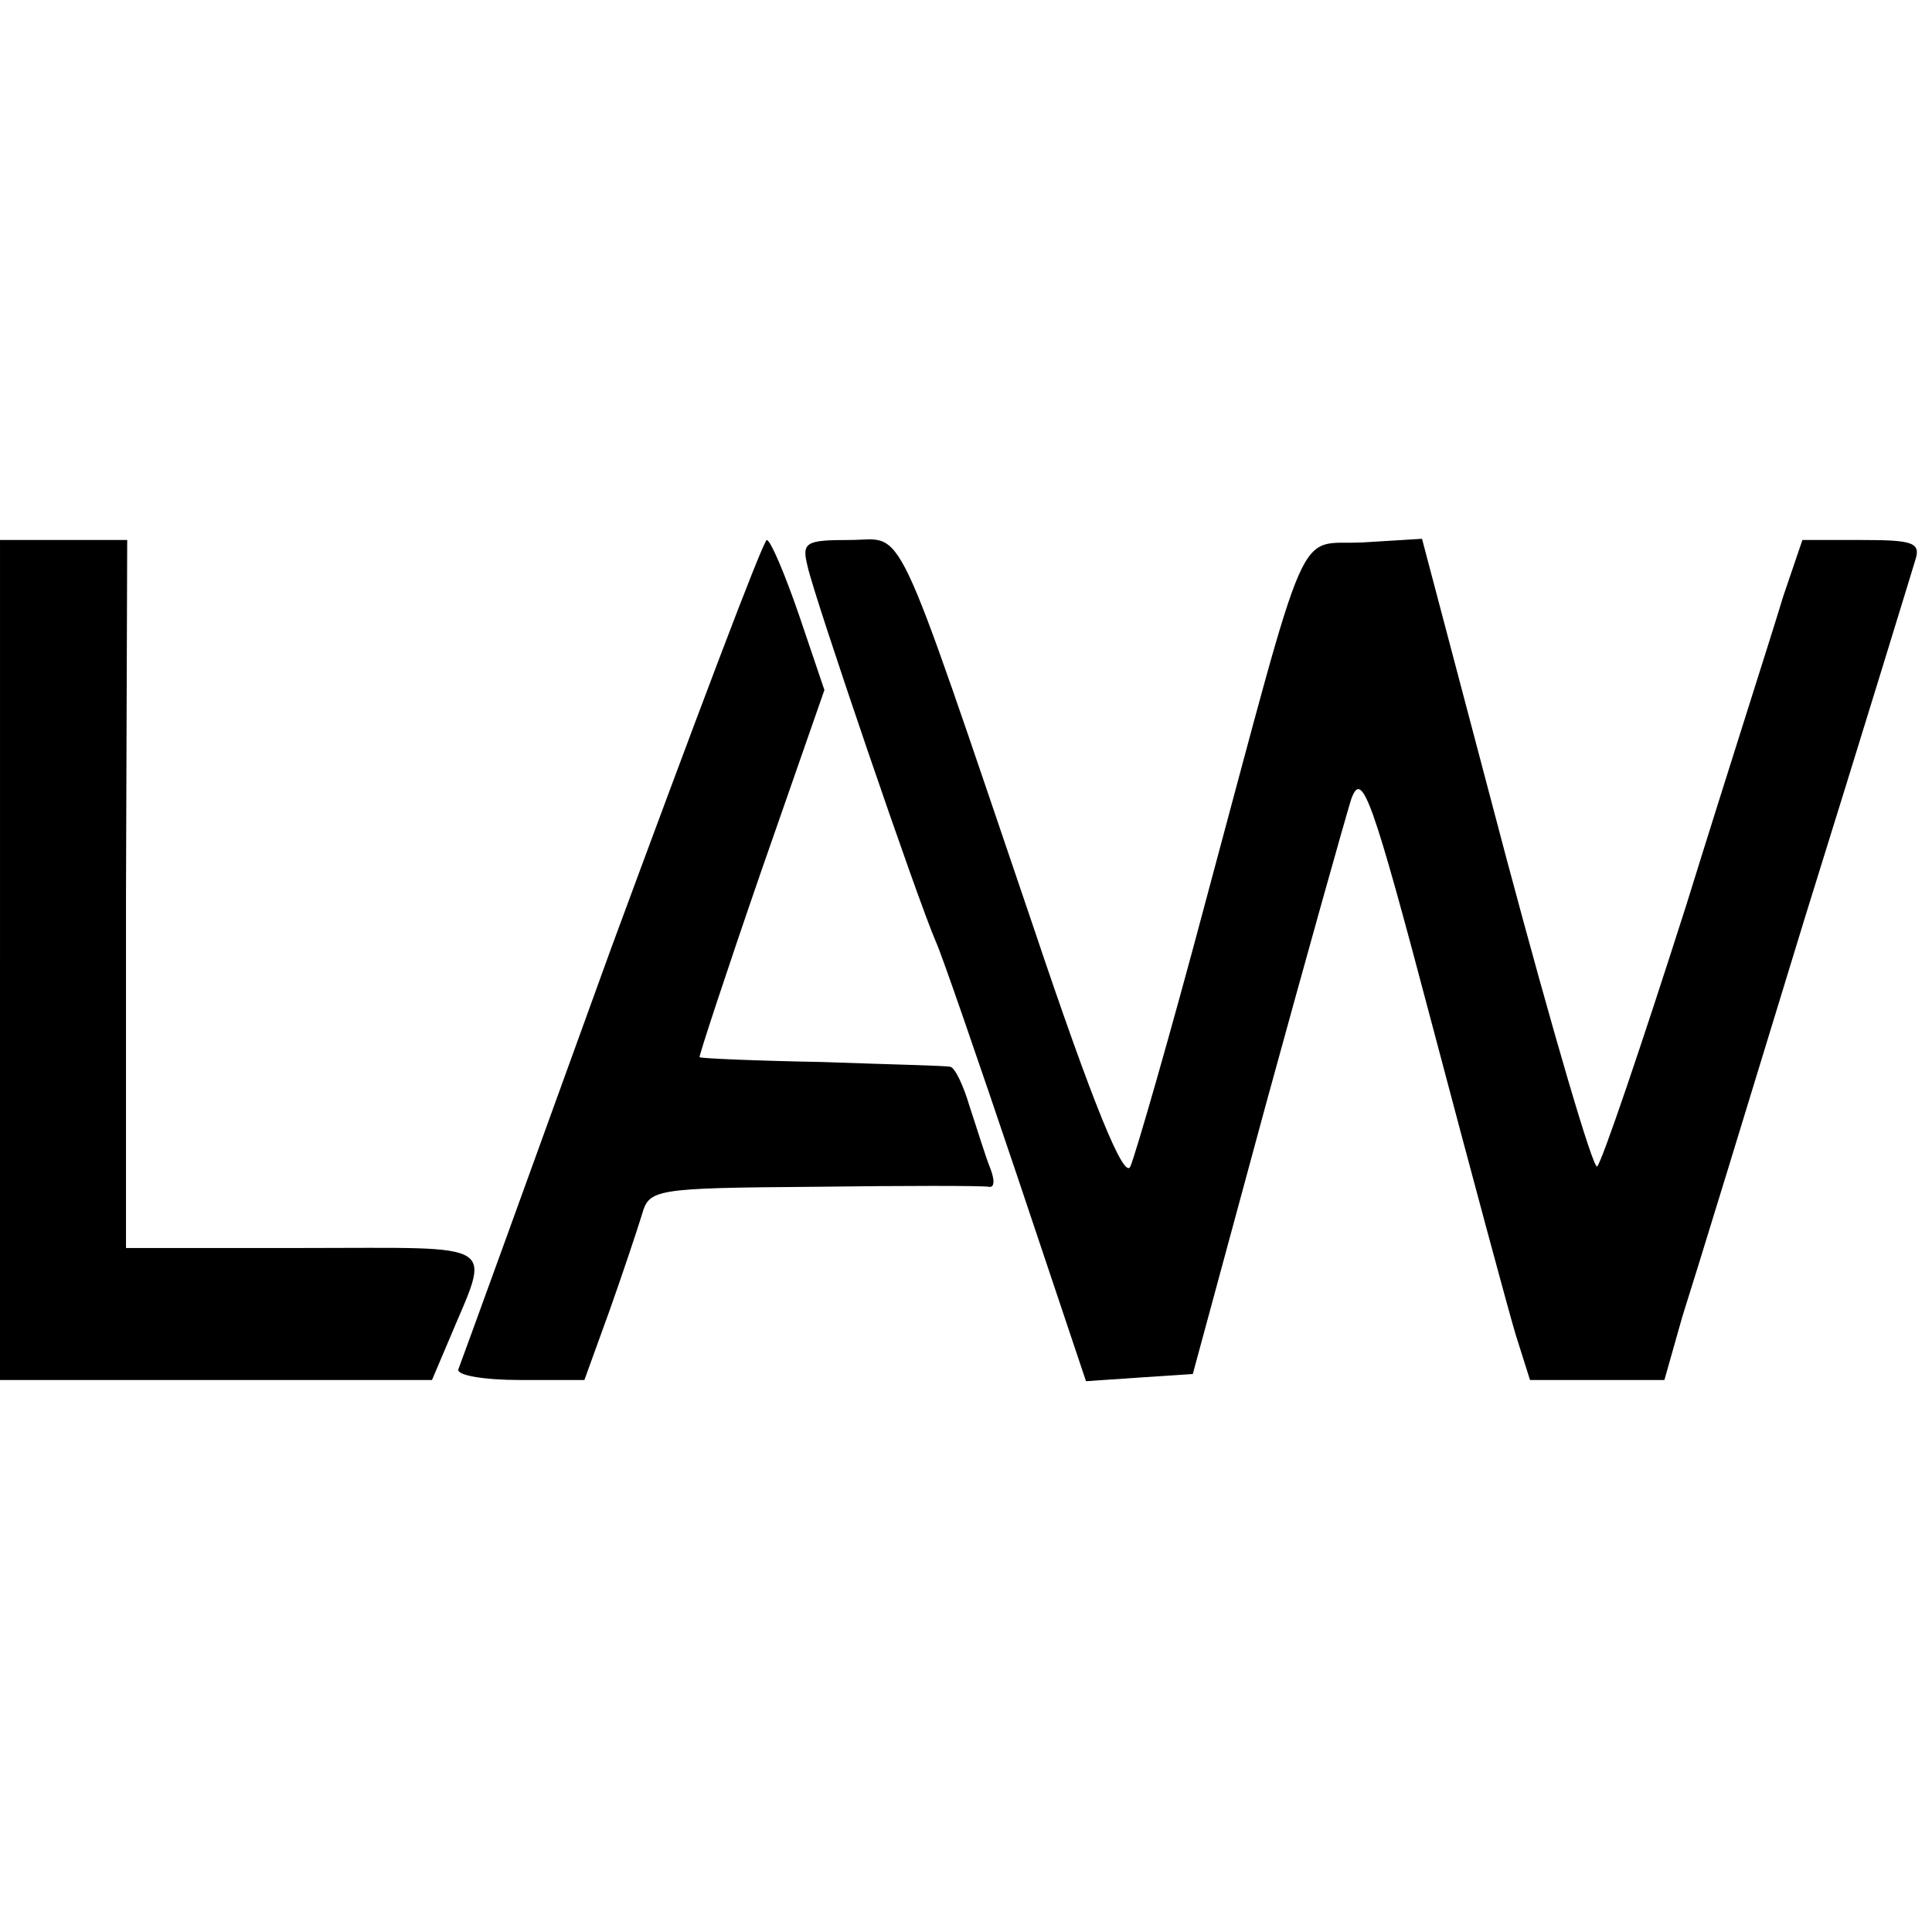
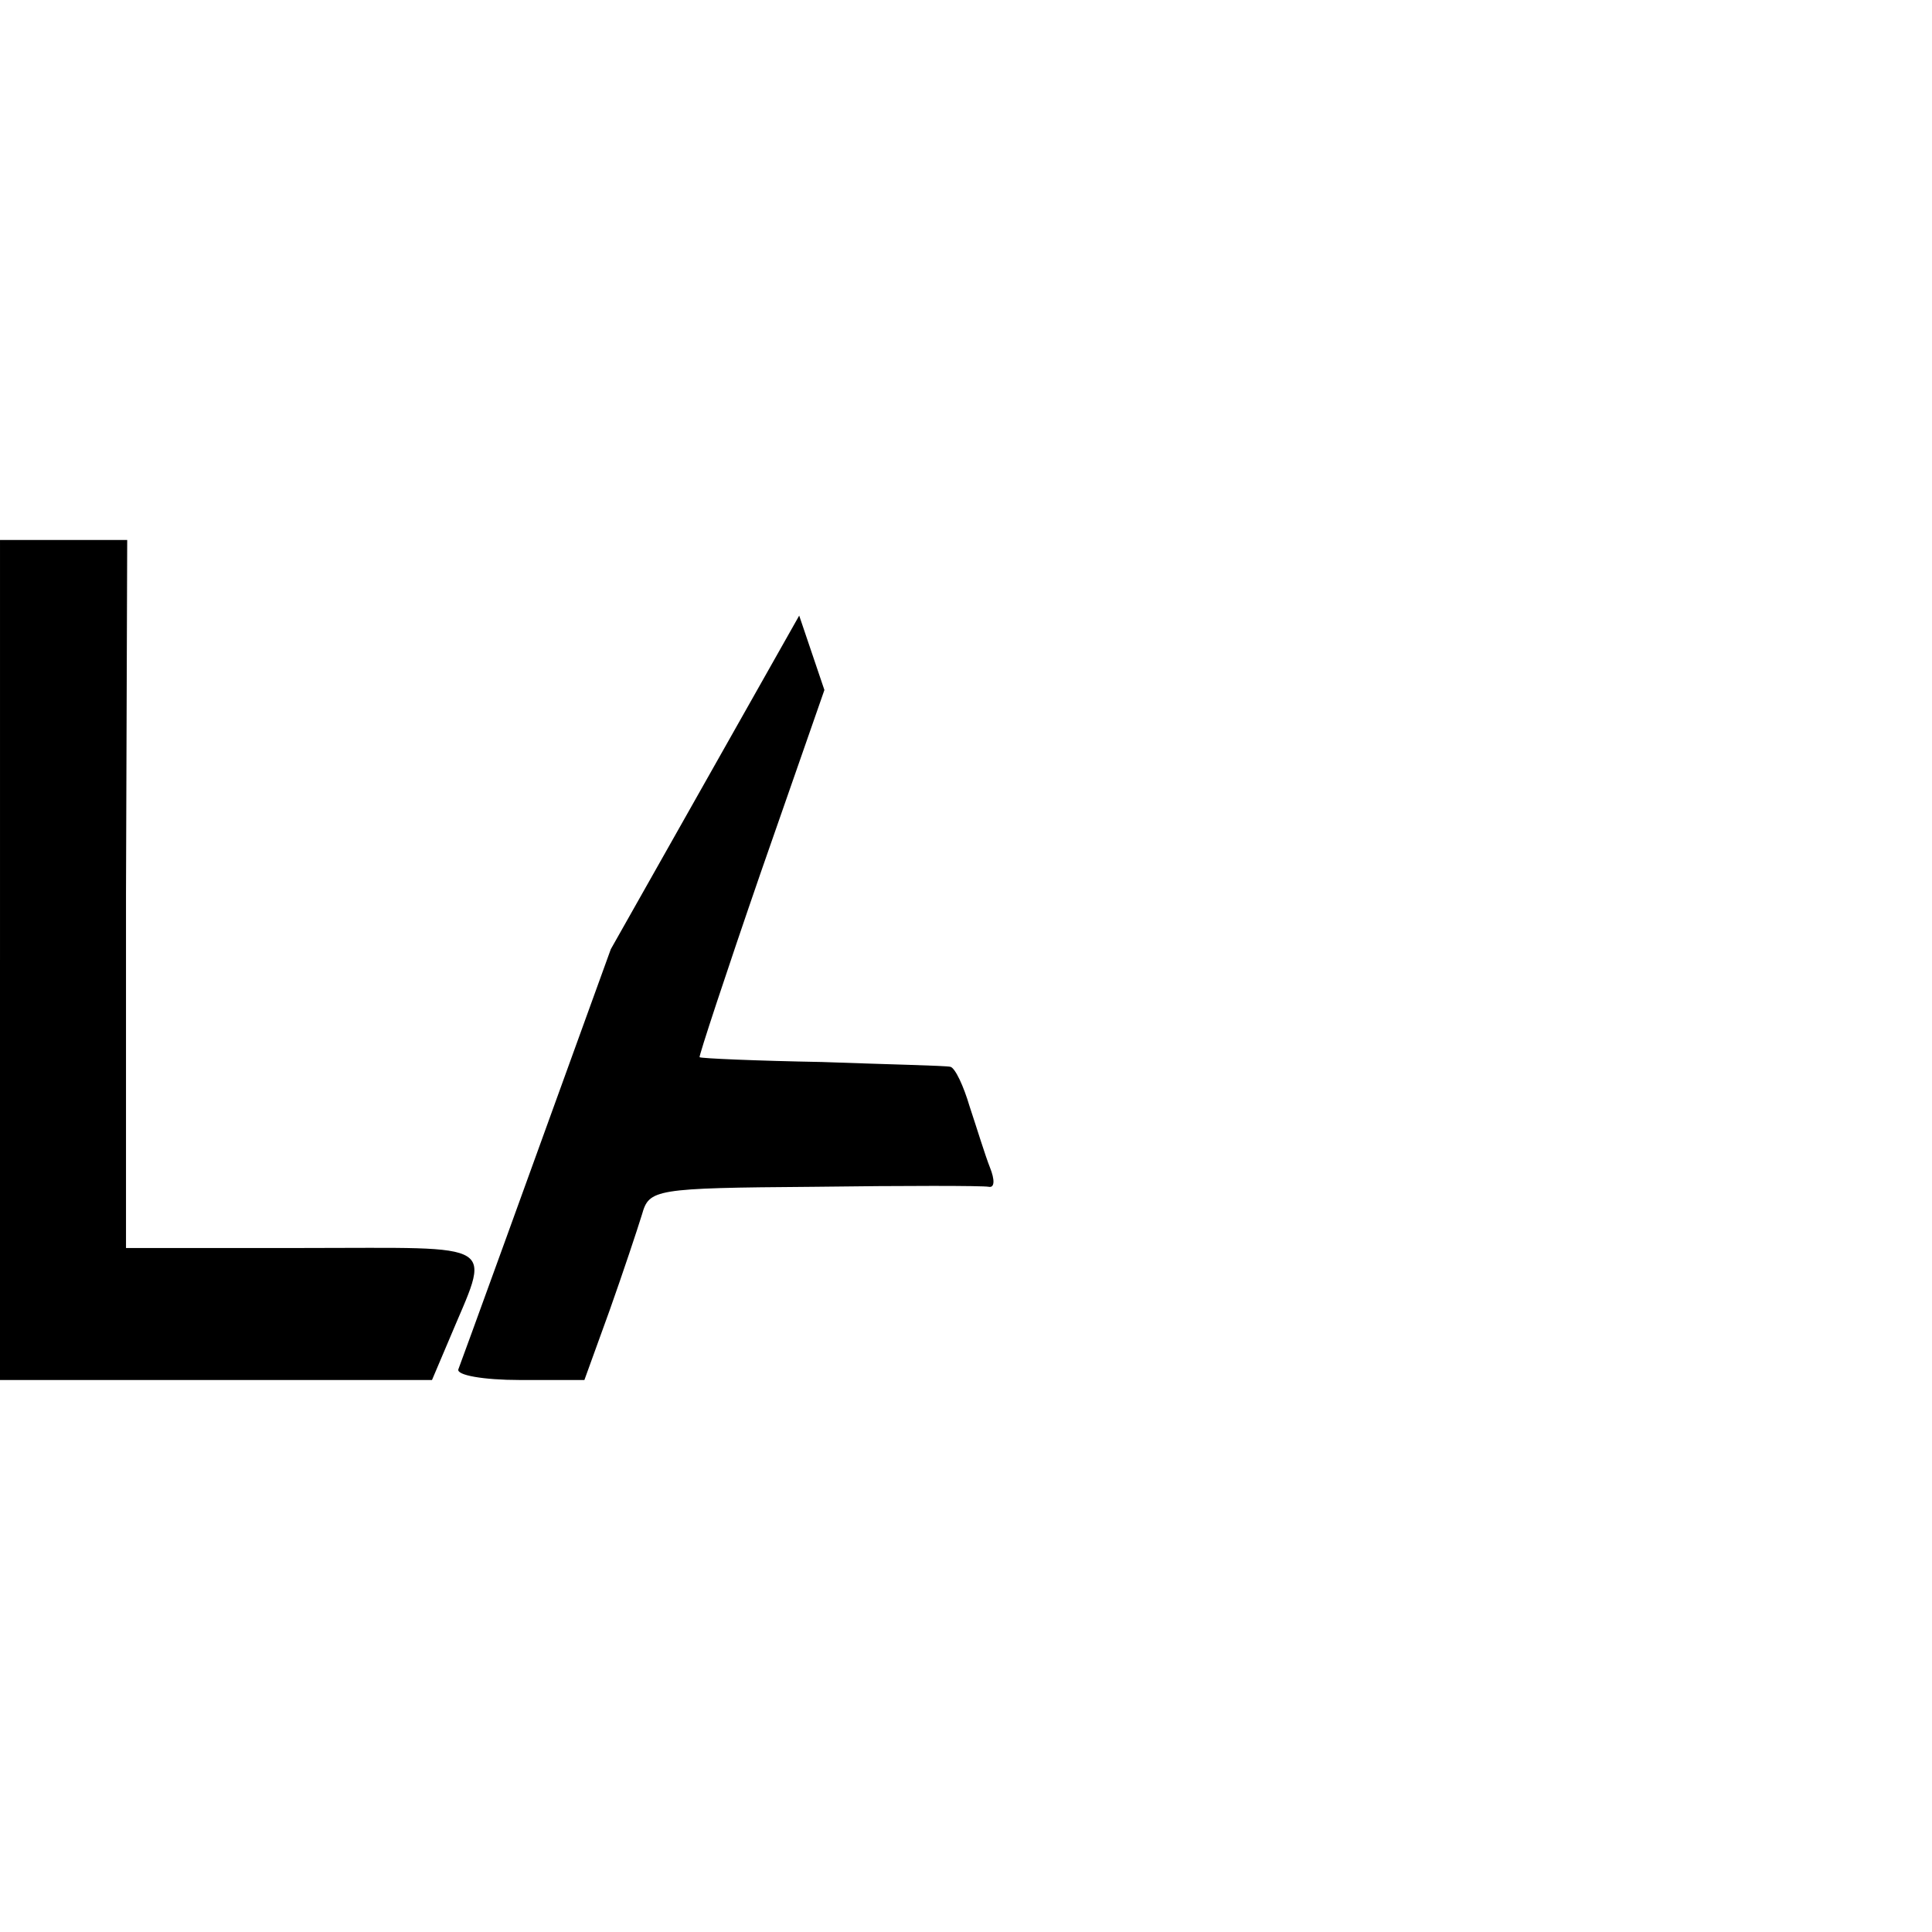
<svg xmlns="http://www.w3.org/2000/svg" version="1.0" width="161pt" height="161pt" viewBox="0 0 161 161" preserveAspectRatio="xMidYMid meet">
  <g transform="translate(0,161) scale(0.1,-0.1)" fill="#000000" stroke="none">
    <path d="M0 810 l0 -350 180 0 180 0 14 33 c35 84 46 77 -121 77 l-148 0 0 295 1 295 -53 0 -53 0 0 -350z" />
-     <path d="M509 819 c-68 -188 -125 -345 -127 -350 -2 -5 21 -9 51 -9 l54 0 21 58 c11 31 23 67 27 80 6 21 10 22 143 23 75 1 141 1 146 0 5 -1 5 6 1 16 -4 10 -11 33 -17 51 -5 17 -12 32 -16 33 -4 1 -52 2 -107 4 -55 1 -101 3 -102 4 -1 0 22 70 51 154 l53 152 -21 62 c-12 35 -24 63 -27 63 -3 0 -61 -154 -130 -341z" />
-     <path d="M673 1138 c5 -24 92 -279 107 -313 5 -11 35 -98 67 -193 l58 -173 44 3 45 3 61 225 c34 124 66 238 71 254 9 25 17 3 68 -190 32 -121 63 -236 69 -256 l12 -38 56 0 56 0 15 53 c9 28 55 178 102 332 48 154 89 288 92 298 5 15 -2 17 -45 17 l-49 0 -16 -47 c-8 -27 -45 -142 -81 -258 -37 -116 -70 -213 -74 -217 -3 -4 -37 112 -76 258 l-70 265 -49 -3 c-57 -3 -43 29 -131 -298 -30 -113 -59 -213 -63 -222 -5 -12 -31 51 -81 200 -119 350 -106 322 -153 322 -37 0 -40 -2 -35 -22z" />
+     <path d="M509 819 c-68 -188 -125 -345 -127 -350 -2 -5 21 -9 51 -9 l54 0 21 58 c11 31 23 67 27 80 6 21 10 22 143 23 75 1 141 1 146 0 5 -1 5 6 1 16 -4 10 -11 33 -17 51 -5 17 -12 32 -16 33 -4 1 -52 2 -107 4 -55 1 -101 3 -102 4 -1 0 22 70 51 154 l53 152 -21 62 z" />
  </g>
</svg>